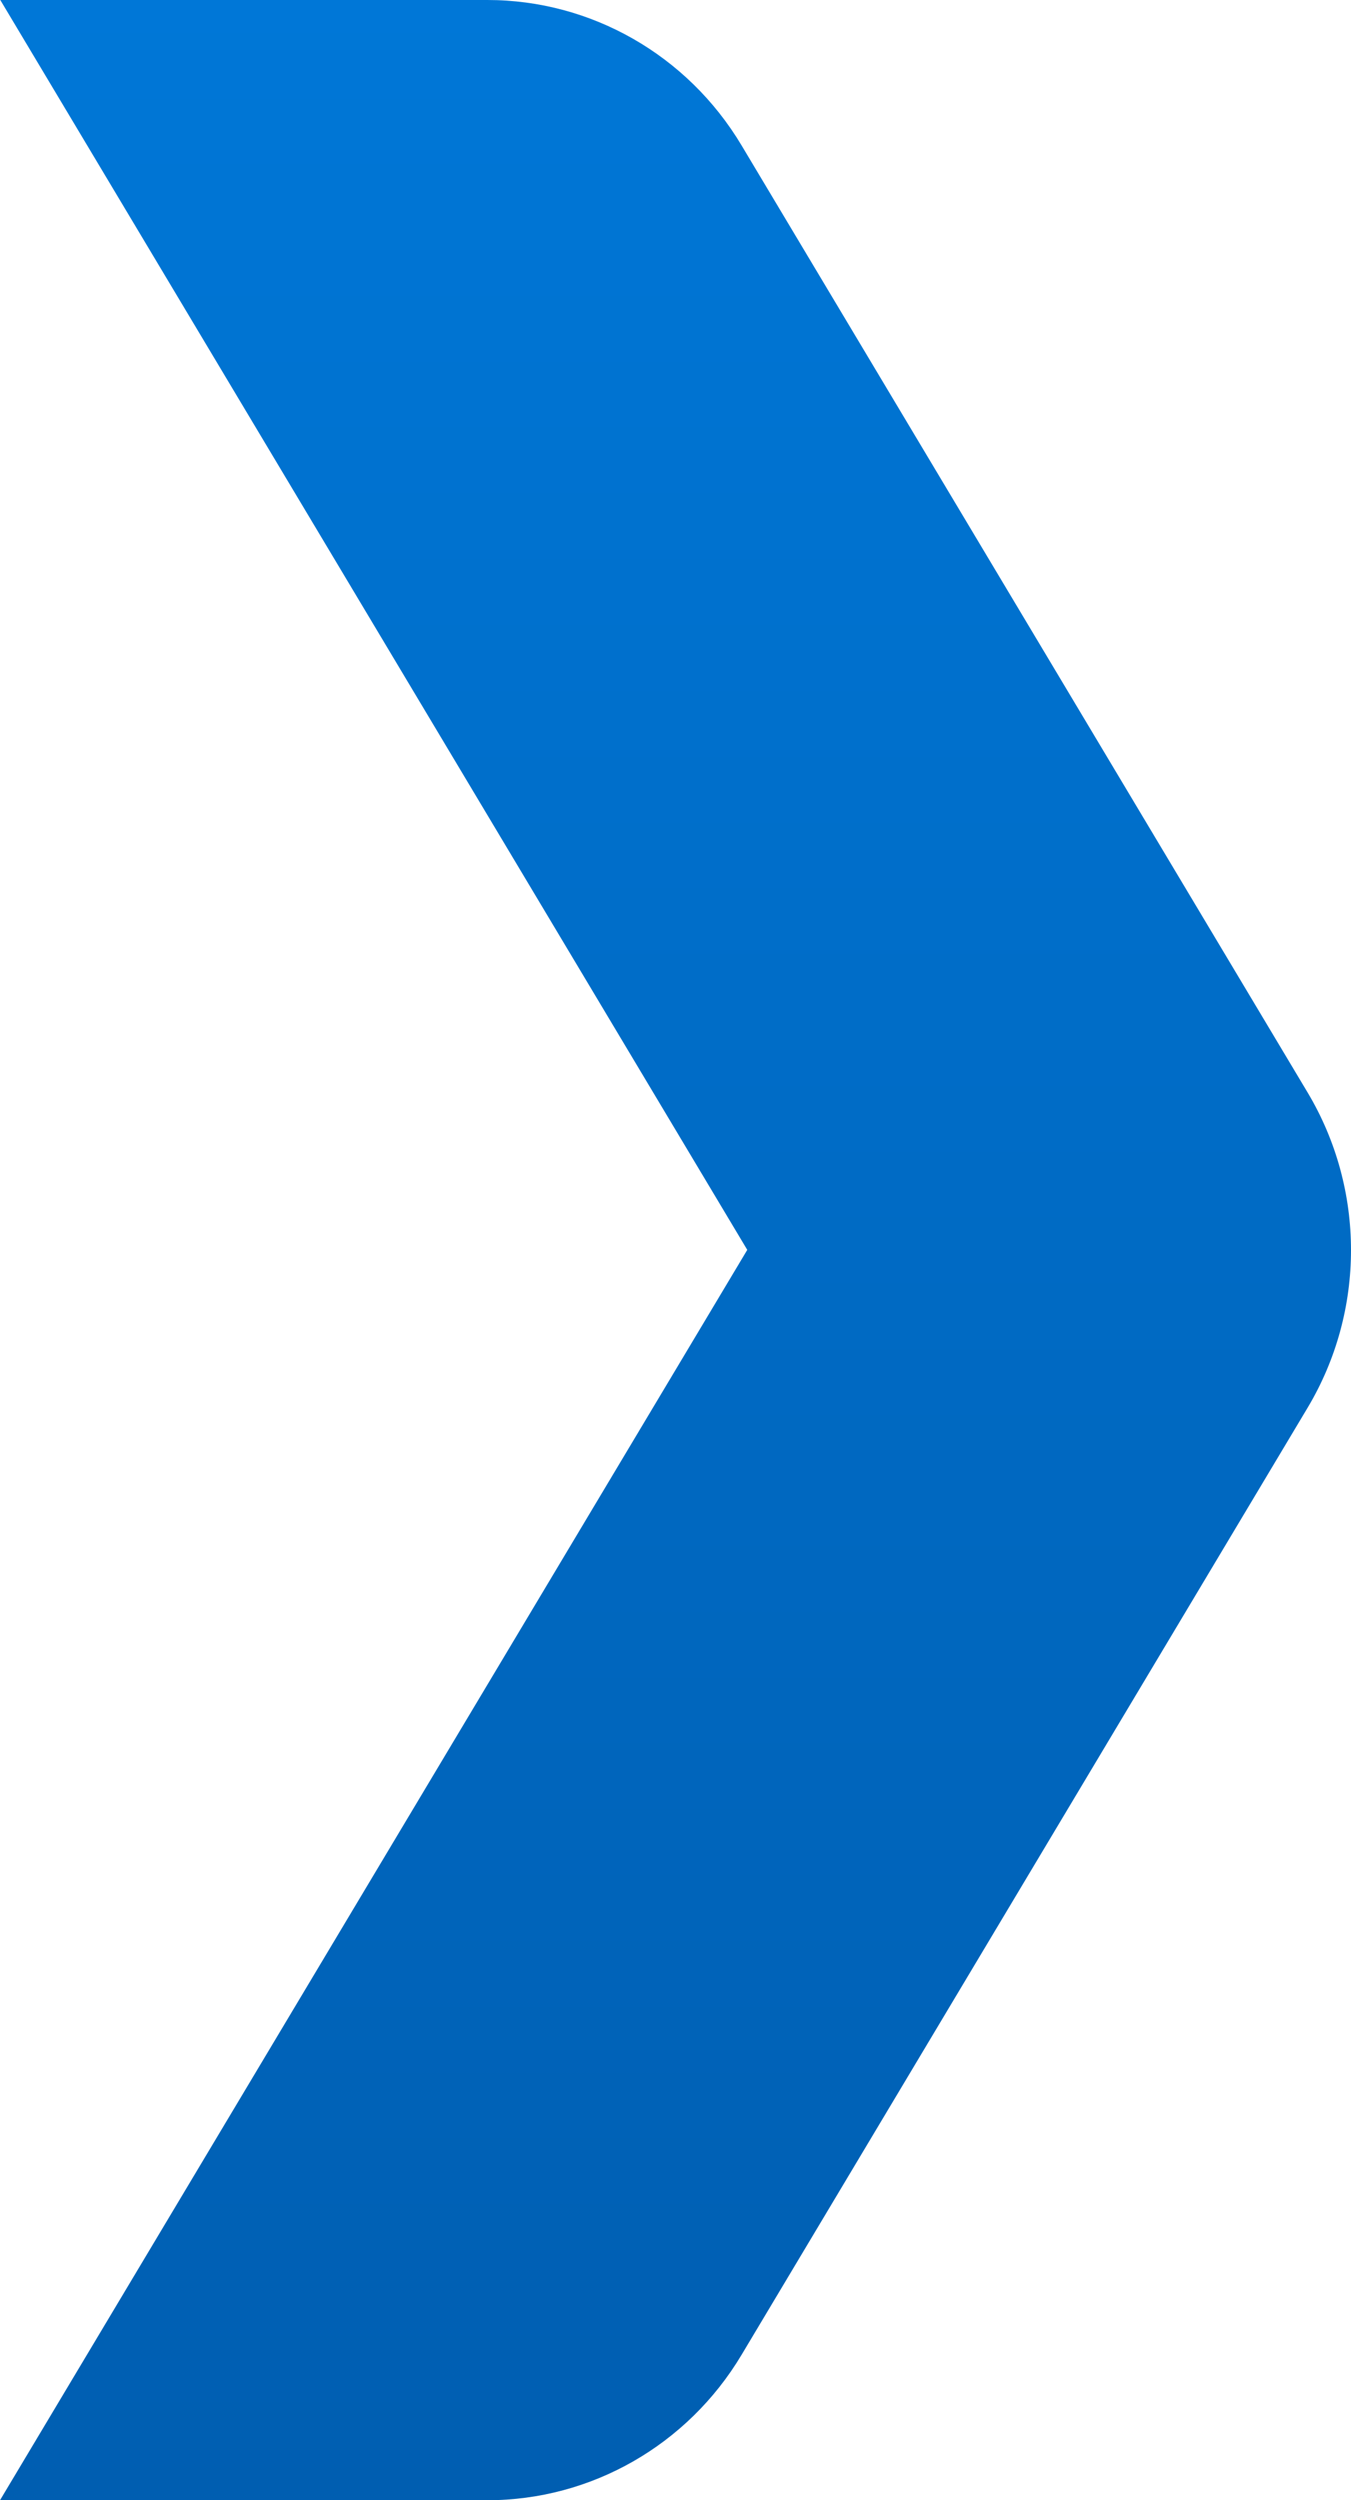
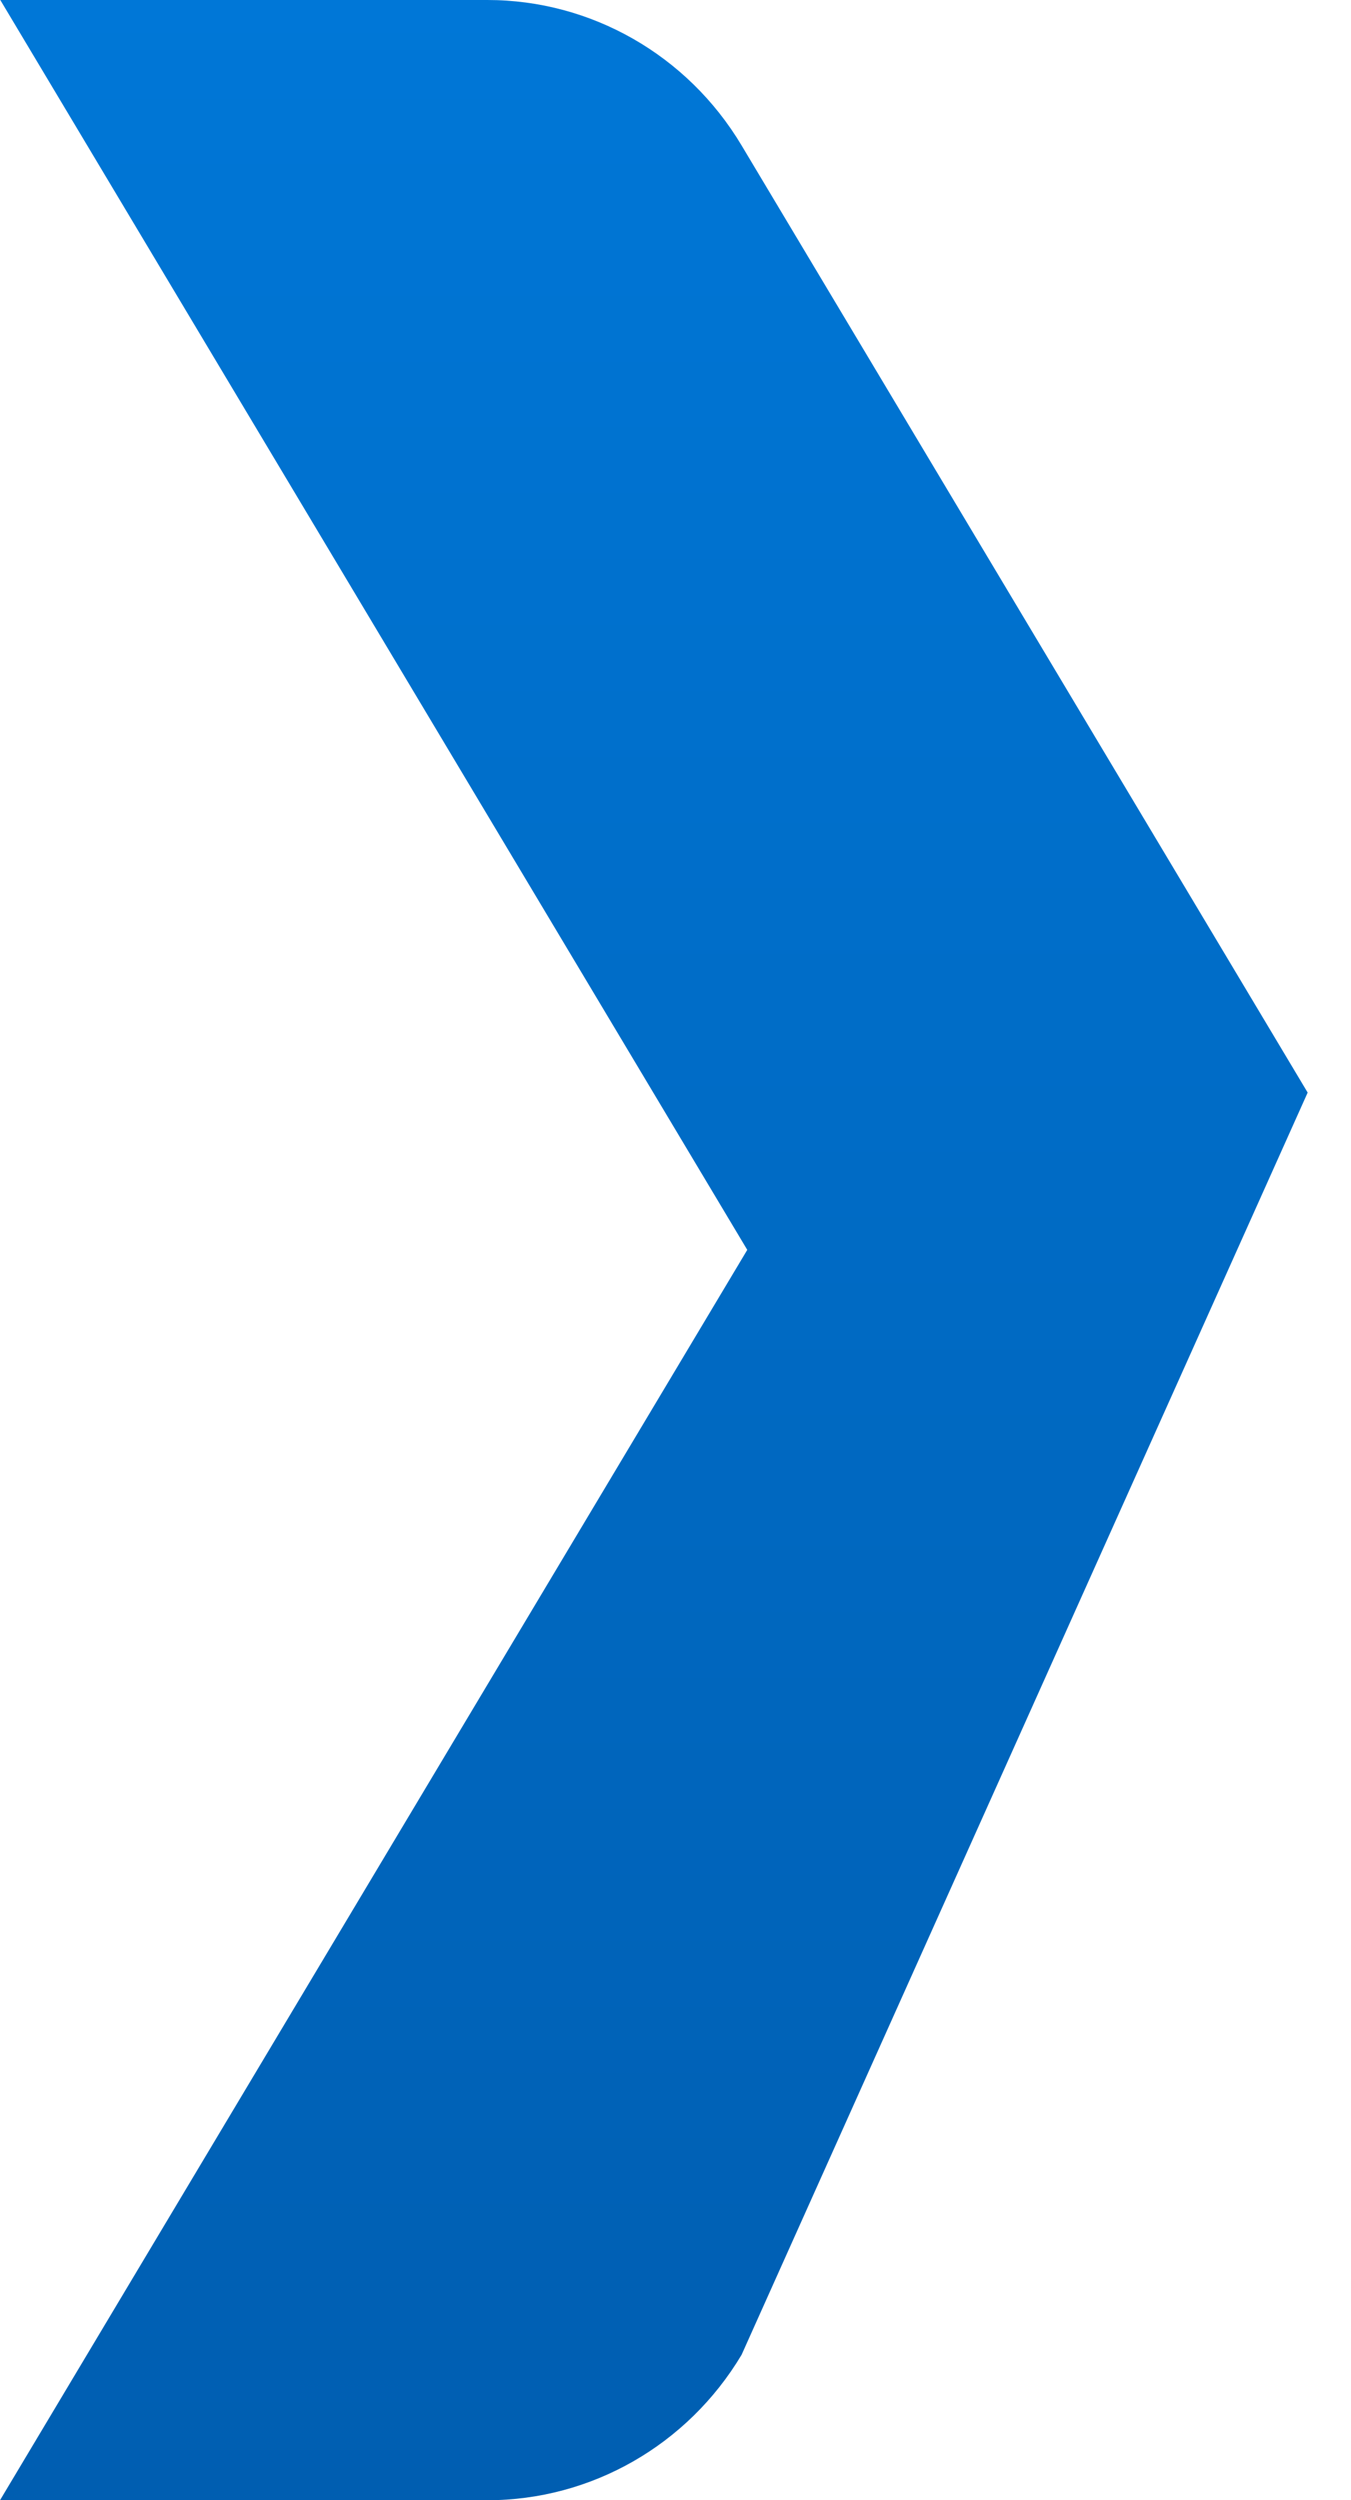
<svg xmlns="http://www.w3.org/2000/svg" width="261" height="483" viewBox="0 0 261 483" fill="none">
-   <path fill-rule="evenodd" clip-rule="evenodd" d="M0.056 0L94.152 0C114.2 0 132.829 10.628 143.263 28.089L252.628 211.067C263.791 229.761 263.791 253.239 252.628 271.933L143.263 454.911C132.829 472.372 114.2 483 94.152 483H0L144.364 241.453L0.056 0Z" fill="url(#paint0_linear_800_22967)" />
+   <path fill-rule="evenodd" clip-rule="evenodd" d="M0.056 0L94.152 0C114.2 0 132.829 10.628 143.263 28.089L252.628 211.067L143.263 454.911C132.829 472.372 114.2 483 94.152 483H0L144.364 241.453L0.056 0Z" fill="url(#paint0_linear_800_22967)" />
  <defs>
    <linearGradient id="paint0_linear_800_22967" x1="130.5" y1="0" x2="130.5" y2="483" gradientUnits="userSpaceOnUse">
      <stop stop-color="#0077D7" />
      <stop offset="1" stop-color="#005EB1" />
    </linearGradient>
  </defs>
</svg>